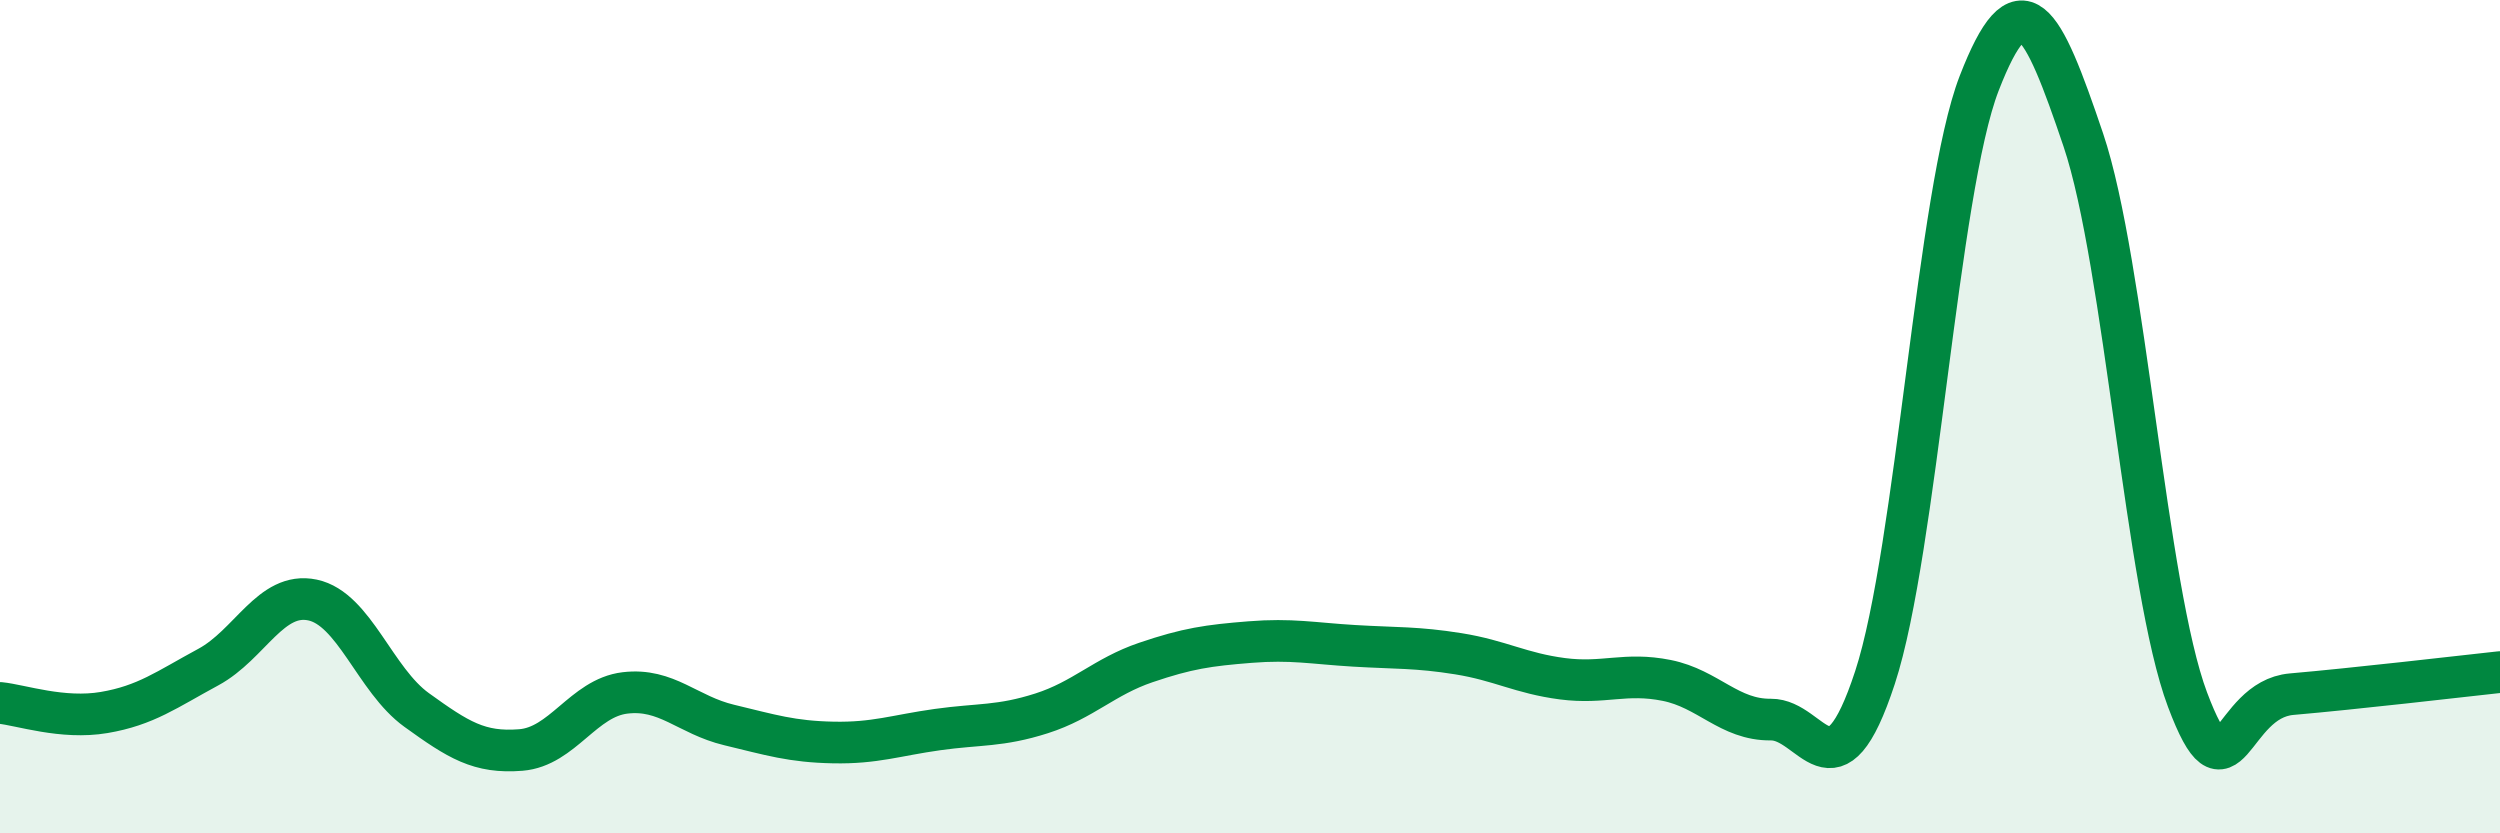
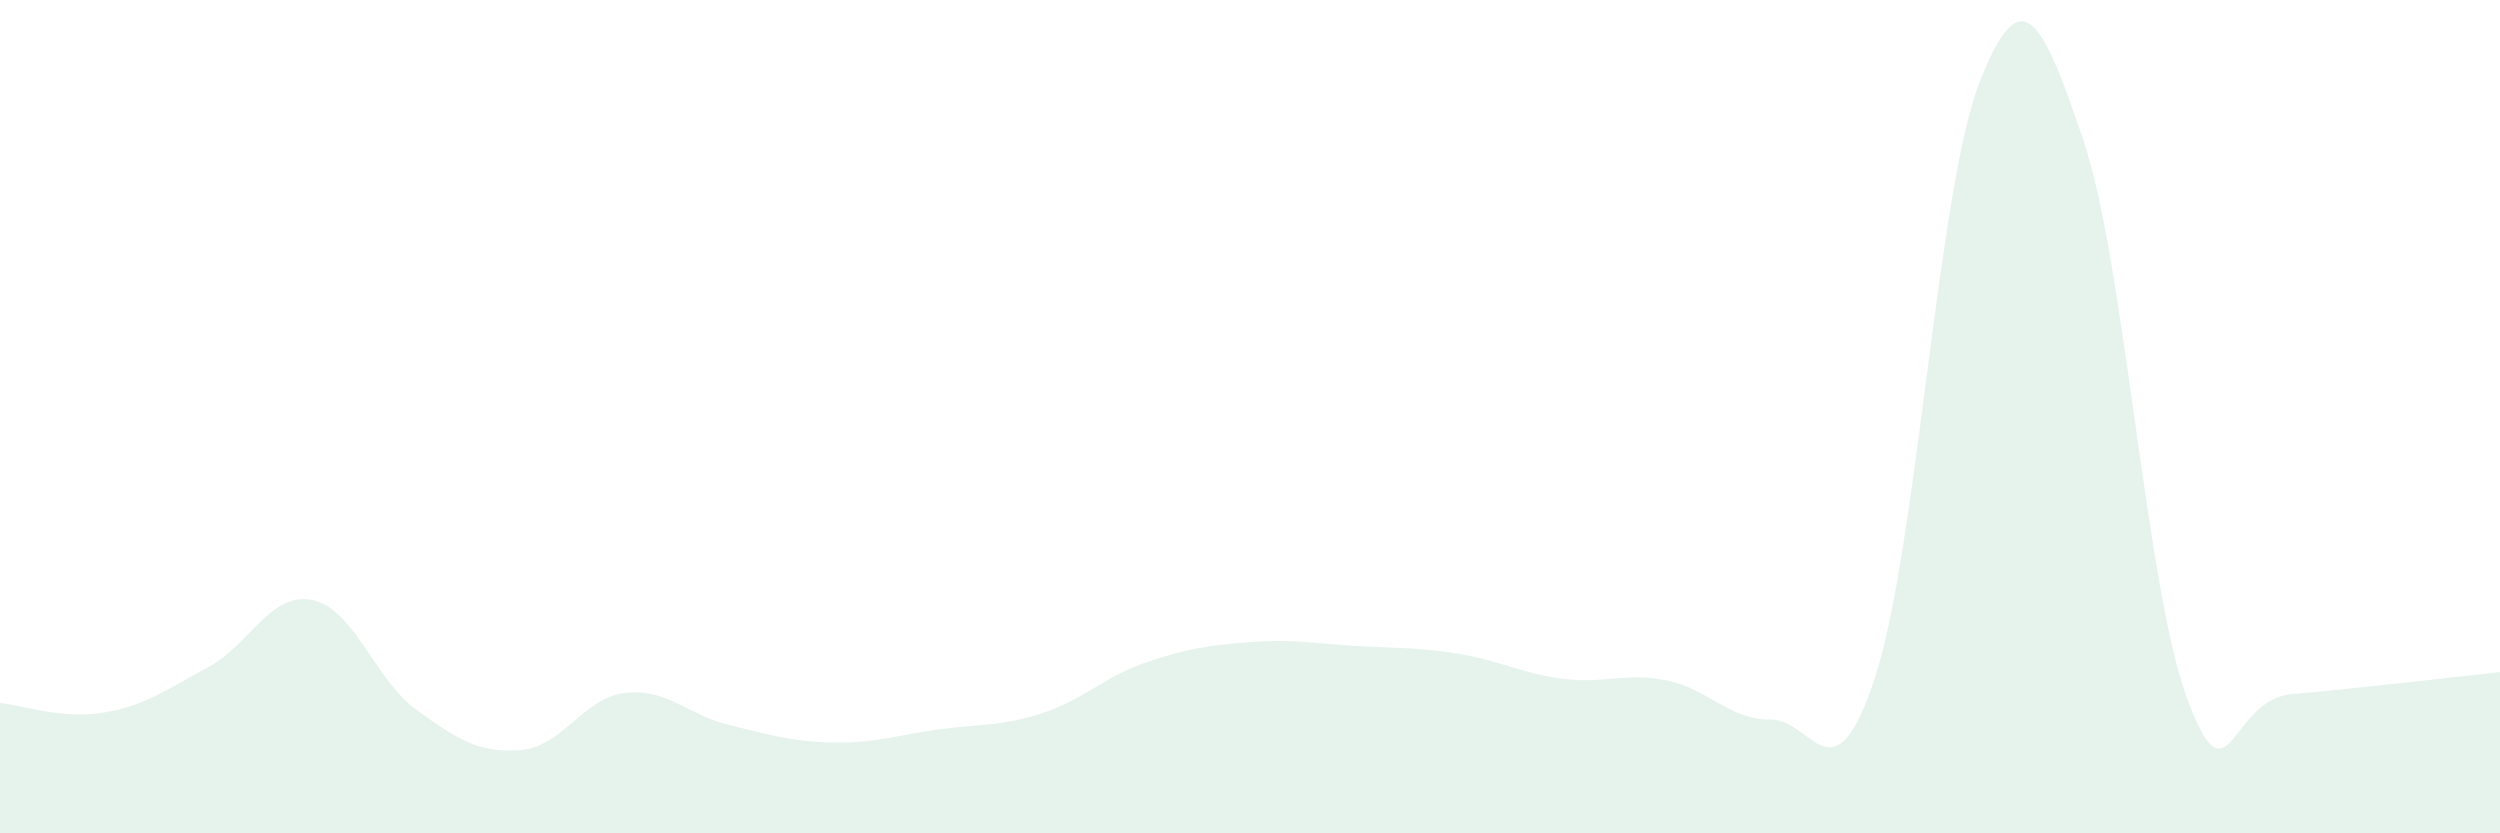
<svg xmlns="http://www.w3.org/2000/svg" width="60" height="20" viewBox="0 0 60 20">
  <path d="M 0,16.87 C 0.5,16.92 1.5,17.27 2.5,17.1 C 3.5,16.93 4,16.55 5,16.01 C 6,15.47 6.5,14.19 7.5,14.4 C 8.5,14.61 9,16.32 10,17.04 C 11,17.76 11.5,18.08 12.5,18 C 13.5,17.92 14,16.75 15,16.63 C 16,16.51 16.5,17.16 17.5,17.4 C 18.5,17.64 19,17.8 20,17.82 C 21,17.84 21.5,17.65 22.5,17.51 C 23.5,17.37 24,17.44 25,17.12 C 26,16.8 26.5,16.24 27.5,15.9 C 28.5,15.56 29,15.49 30,15.41 C 31,15.33 31.5,15.44 32.5,15.5 C 33.5,15.56 34,15.53 35,15.69 C 36,15.85 36.5,16.16 37.5,16.29 C 38.5,16.42 39,16.13 40,16.33 C 41,16.53 41.5,17.28 42.5,17.27 C 43.5,17.26 44,19.31 45,16.26 C 46,13.21 46.5,4.58 47.5,2 C 48.5,-0.58 49,0.4 50,3.36 C 51,6.32 51.5,14.13 52.5,16.79 C 53.5,19.45 53.5,16.79 55,16.66 C 56.5,16.53 59,16.24 60,16.13L60 20L0 20Z" fill="#008740" opacity="0.1" stroke-linecap="round" stroke-linejoin="round" />
-   <path d="M 0,16.87 C 0.5,16.92 1.5,17.27 2.5,17.1 C 3.5,16.93 4,16.55 5,16.01 C 6,15.47 6.5,14.19 7.5,14.4 C 8.5,14.61 9,16.32 10,17.04 C 11,17.76 11.5,18.08 12.5,18 C 13.5,17.92 14,16.75 15,16.63 C 16,16.51 16.5,17.16 17.5,17.4 C 18.5,17.64 19,17.8 20,17.82 C 21,17.84 21.5,17.65 22.5,17.51 C 23.5,17.37 24,17.44 25,17.12 C 26,16.8 26.5,16.24 27.5,15.9 C 28.5,15.56 29,15.49 30,15.41 C 31,15.33 31.5,15.44 32.5,15.5 C 33.5,15.56 34,15.53 35,15.69 C 36,15.85 36.5,16.16 37.5,16.29 C 38.5,16.42 39,16.13 40,16.33 C 41,16.53 41.5,17.28 42.5,17.27 C 43.5,17.26 44,19.31 45,16.26 C 46,13.21 46.5,4.58 47.5,2 C 48.5,-0.58 49,0.4 50,3.36 C 51,6.32 51.5,14.13 52.5,16.79 C 53.5,19.45 53.5,16.79 55,16.66 C 56.5,16.53 59,16.24 60,16.13" stroke="#008740" stroke-width="1" fill="none" stroke-linecap="round" stroke-linejoin="round" />
</svg>